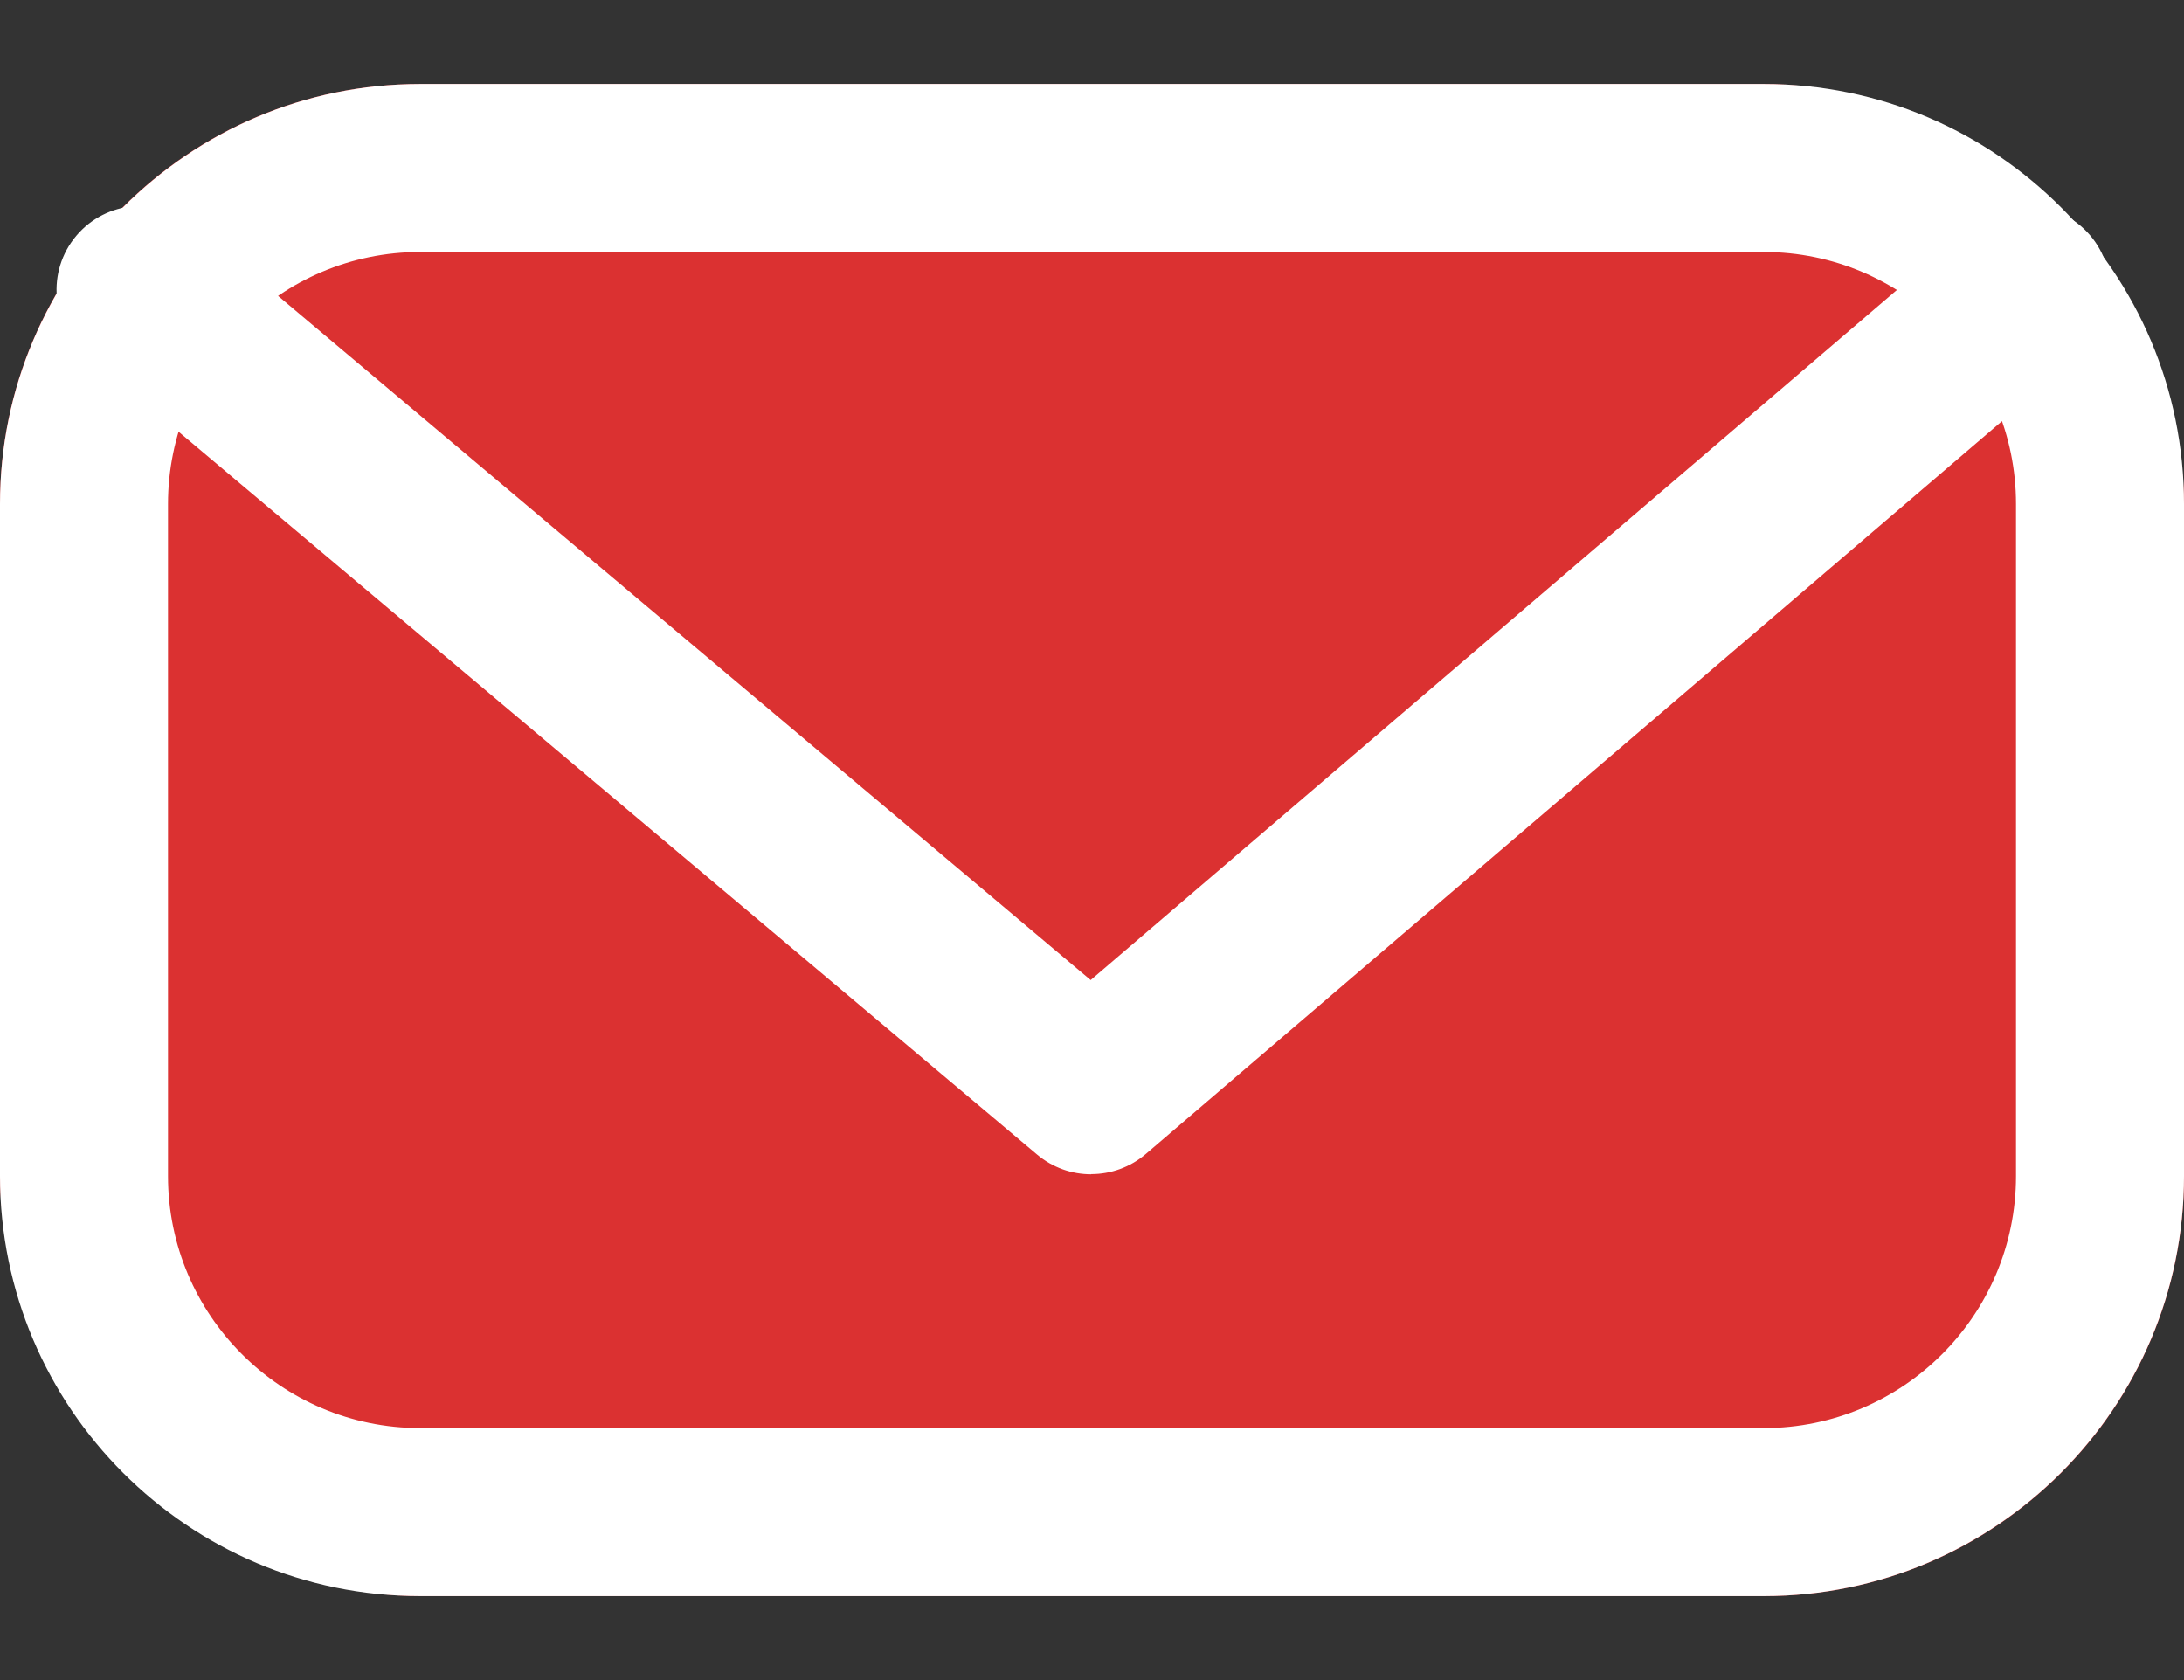
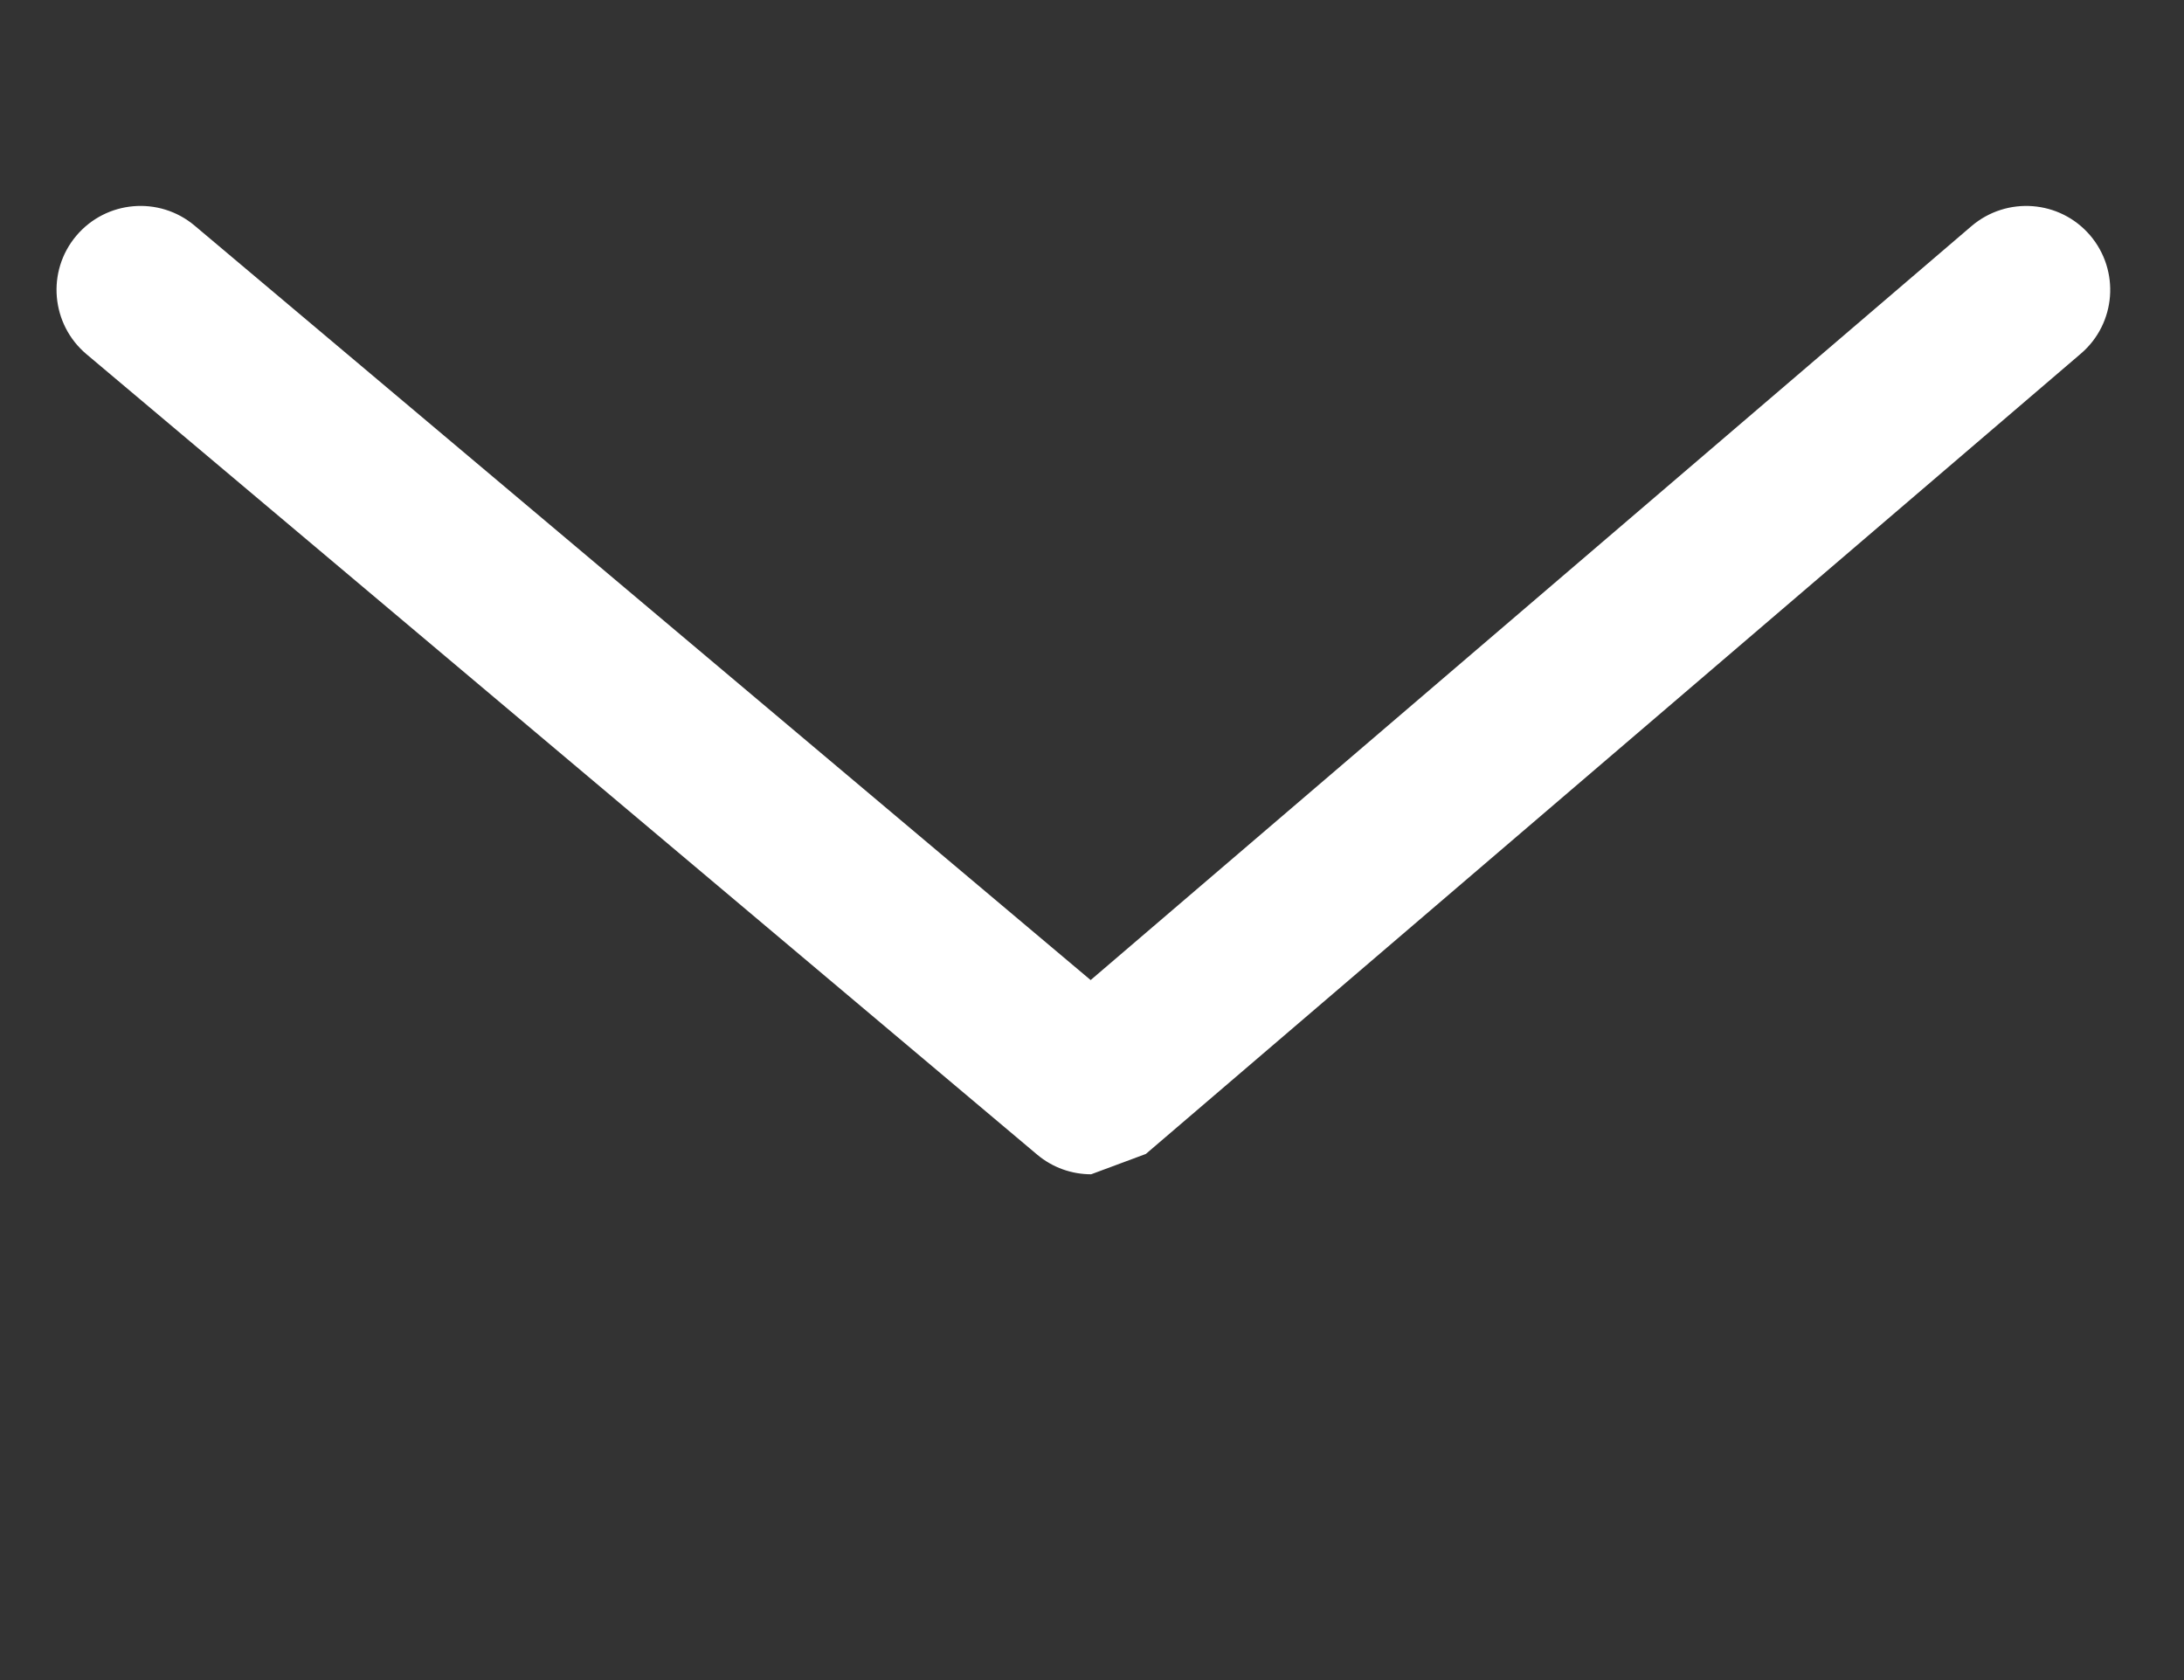
<svg xmlns="http://www.w3.org/2000/svg" id="_レイヤー_1" data-name="レイヤー_1" version="1.1" viewBox="0 0 26 20">
  <rect x="0" y="0" width="26" height="20" fill="#333333" stroke="none" />
  <defs>
    <style>
      .st0 {
        fill: #db3131;
      }

      .st1 {
        fill: #fff;
      }
    </style>
  </defs>
  <g id="_グループ_11885" data-name="グループ_11885">
    <g id="_長方形_3093" data-name="長方形_3093">
-       <rect class="st0" y="1" width="26" height="18" rx="5" ry="5" />
-       <path class="st1" d="M21,19H5c-2.757,0-5-2.243-5-5V6C0,3.243,2.243,1,5,1h16c2.757,0,5,2.243,5,5v8c0,2.757-2.243,5-5,5ZM5,3c-1.654,0-3,1.346-3,3v8c0,1.654,1.346,3,3,3h16c1.654,0,3-1.346,3-3V6c0-1.654-1.346-3-3-3H5Z" />
-     </g>
-     <path class="st1" d="M12.99,13.979c-.229,0-.458-.078-.644-.235L1.029,4.216c-.422-.356-.477-.987-.121-1.409s.987-.476,1.409-.121l10.667,8.981L23.471,2.691c.42-.357,1.05-.31,1.41.109.359.42.311,1.051-.109,1.41l-11.131,9.527c-.187.16-.419.24-.65.24Z" />
+       </g>
+     <path class="st1" d="M12.99,13.979c-.229,0-.458-.078-.644-.235L1.029,4.216c-.422-.356-.477-.987-.121-1.409s.987-.476,1.409-.121l10.667,8.981L23.471,2.691c.42-.357,1.05-.31,1.41.109.359.42.311,1.051-.109,1.41l-11.131,9.527Z" />
  </g>
</svg>